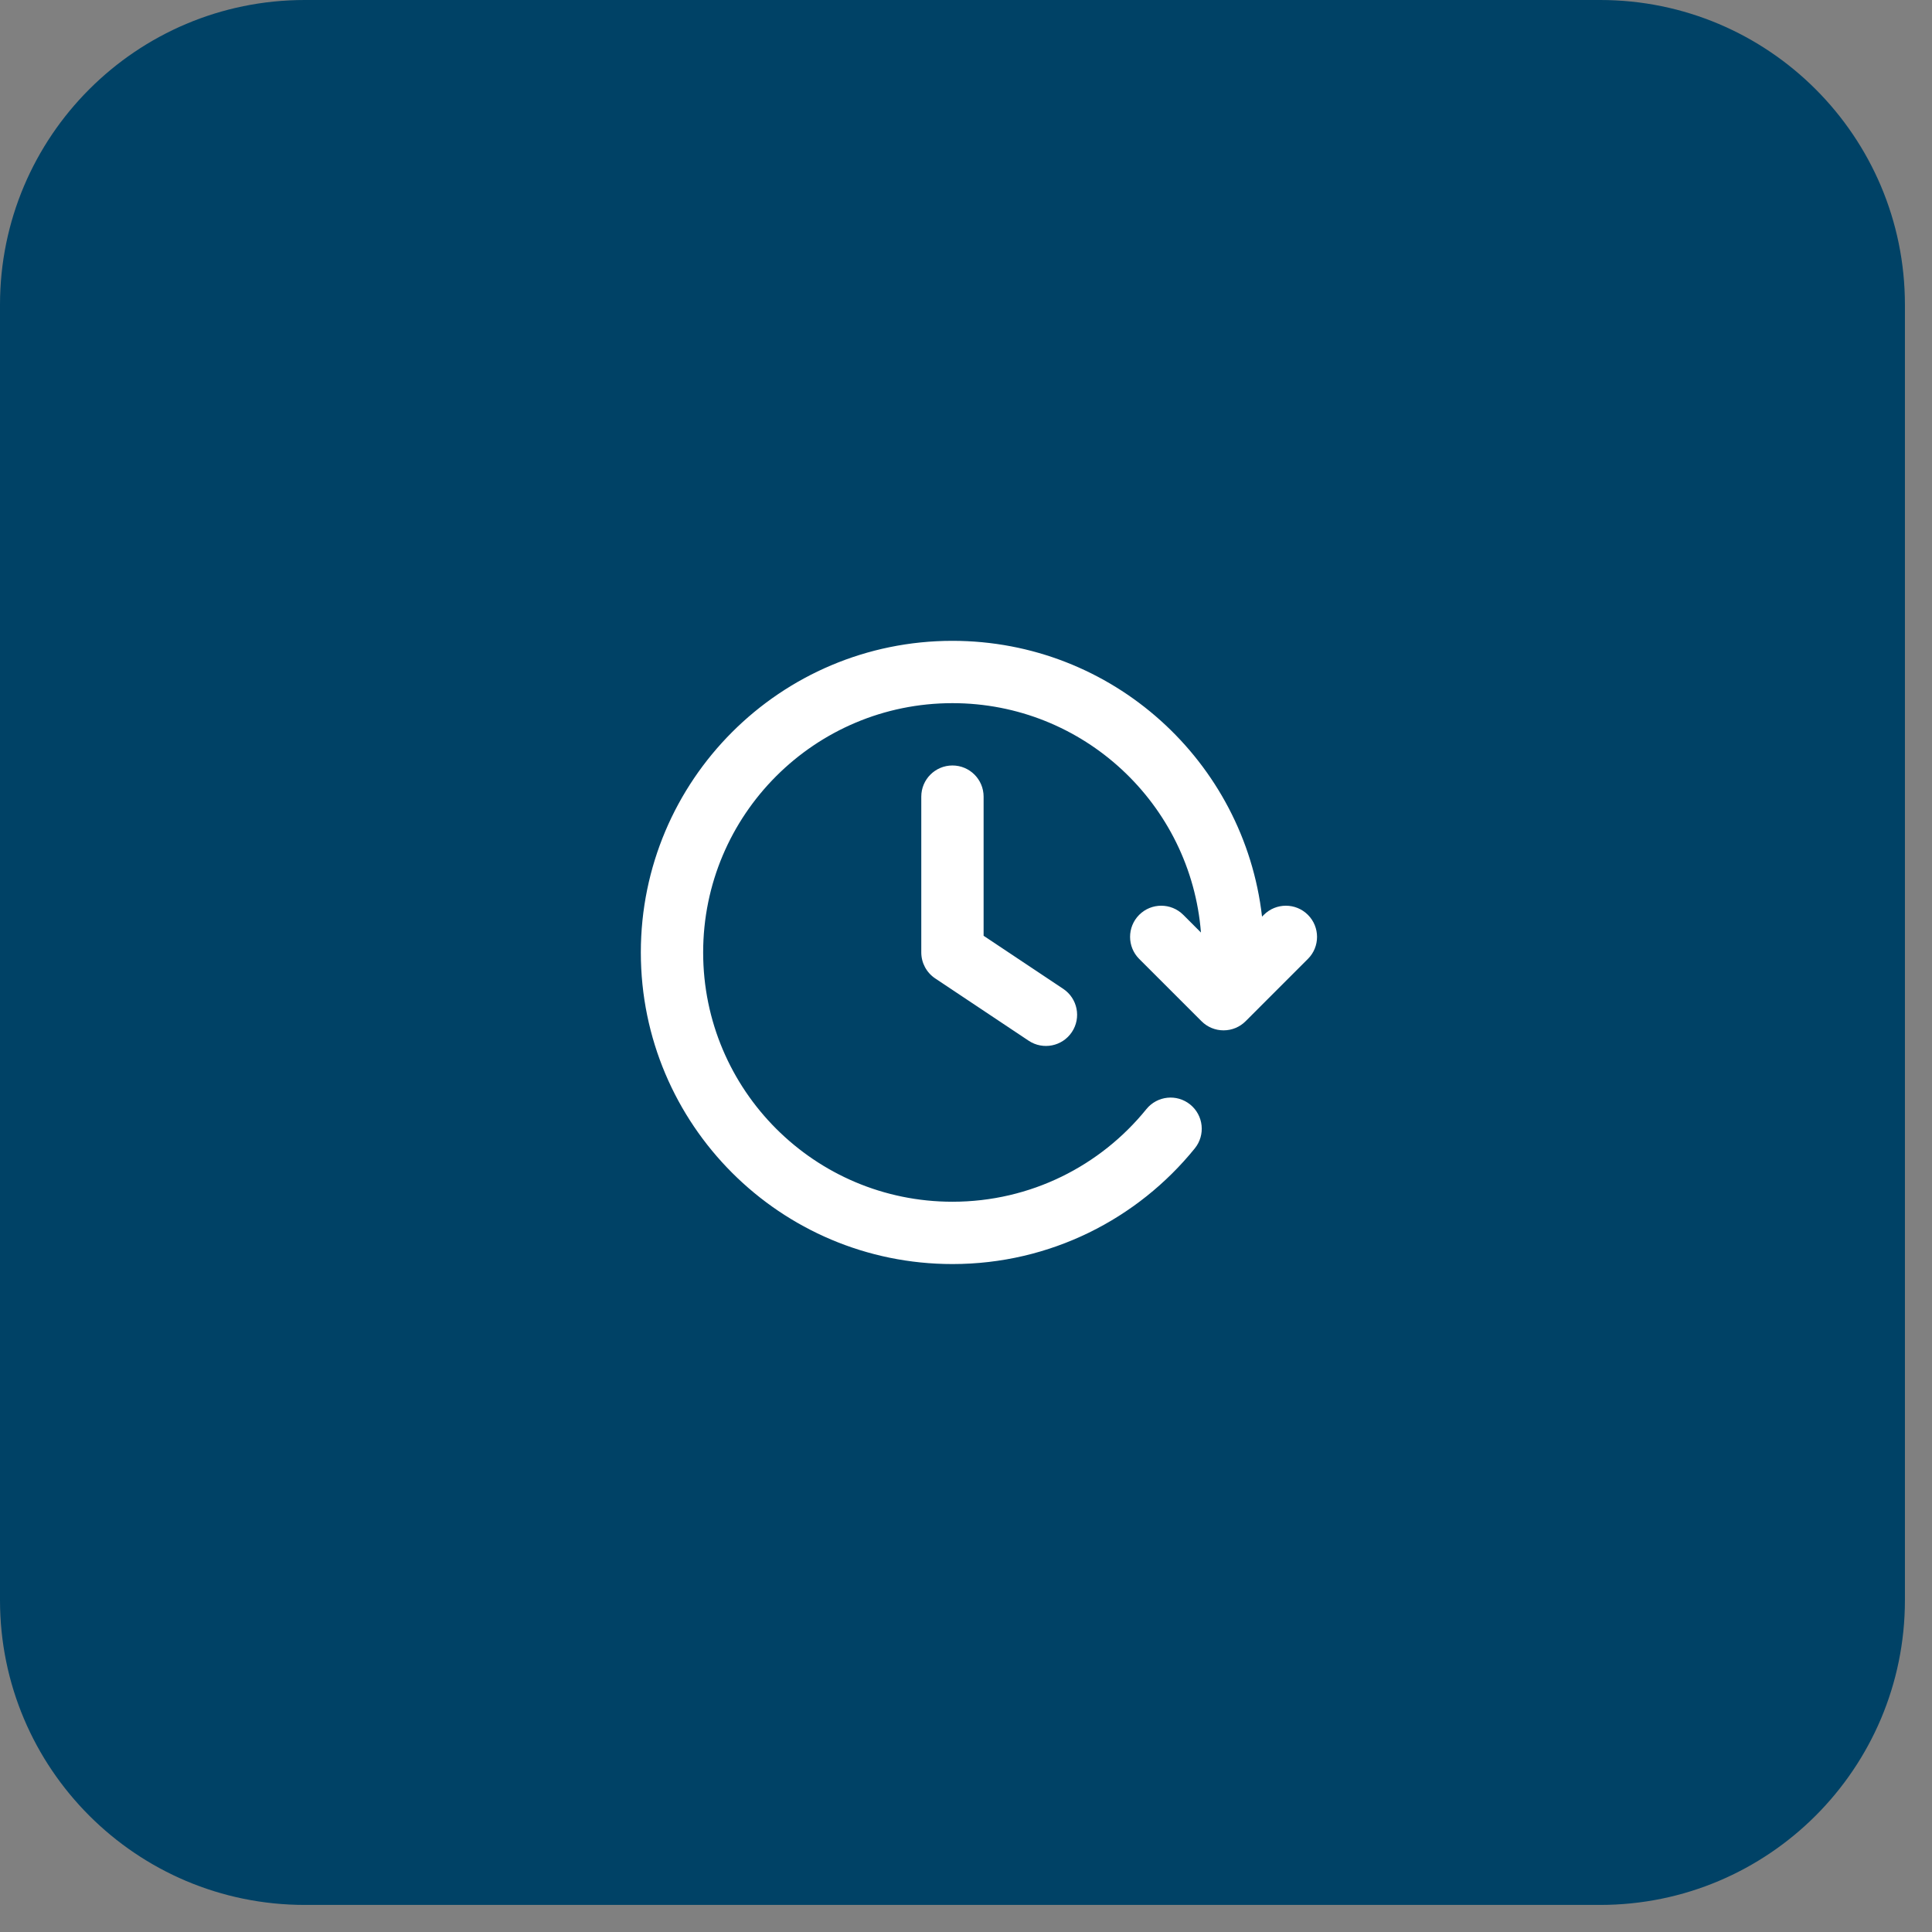
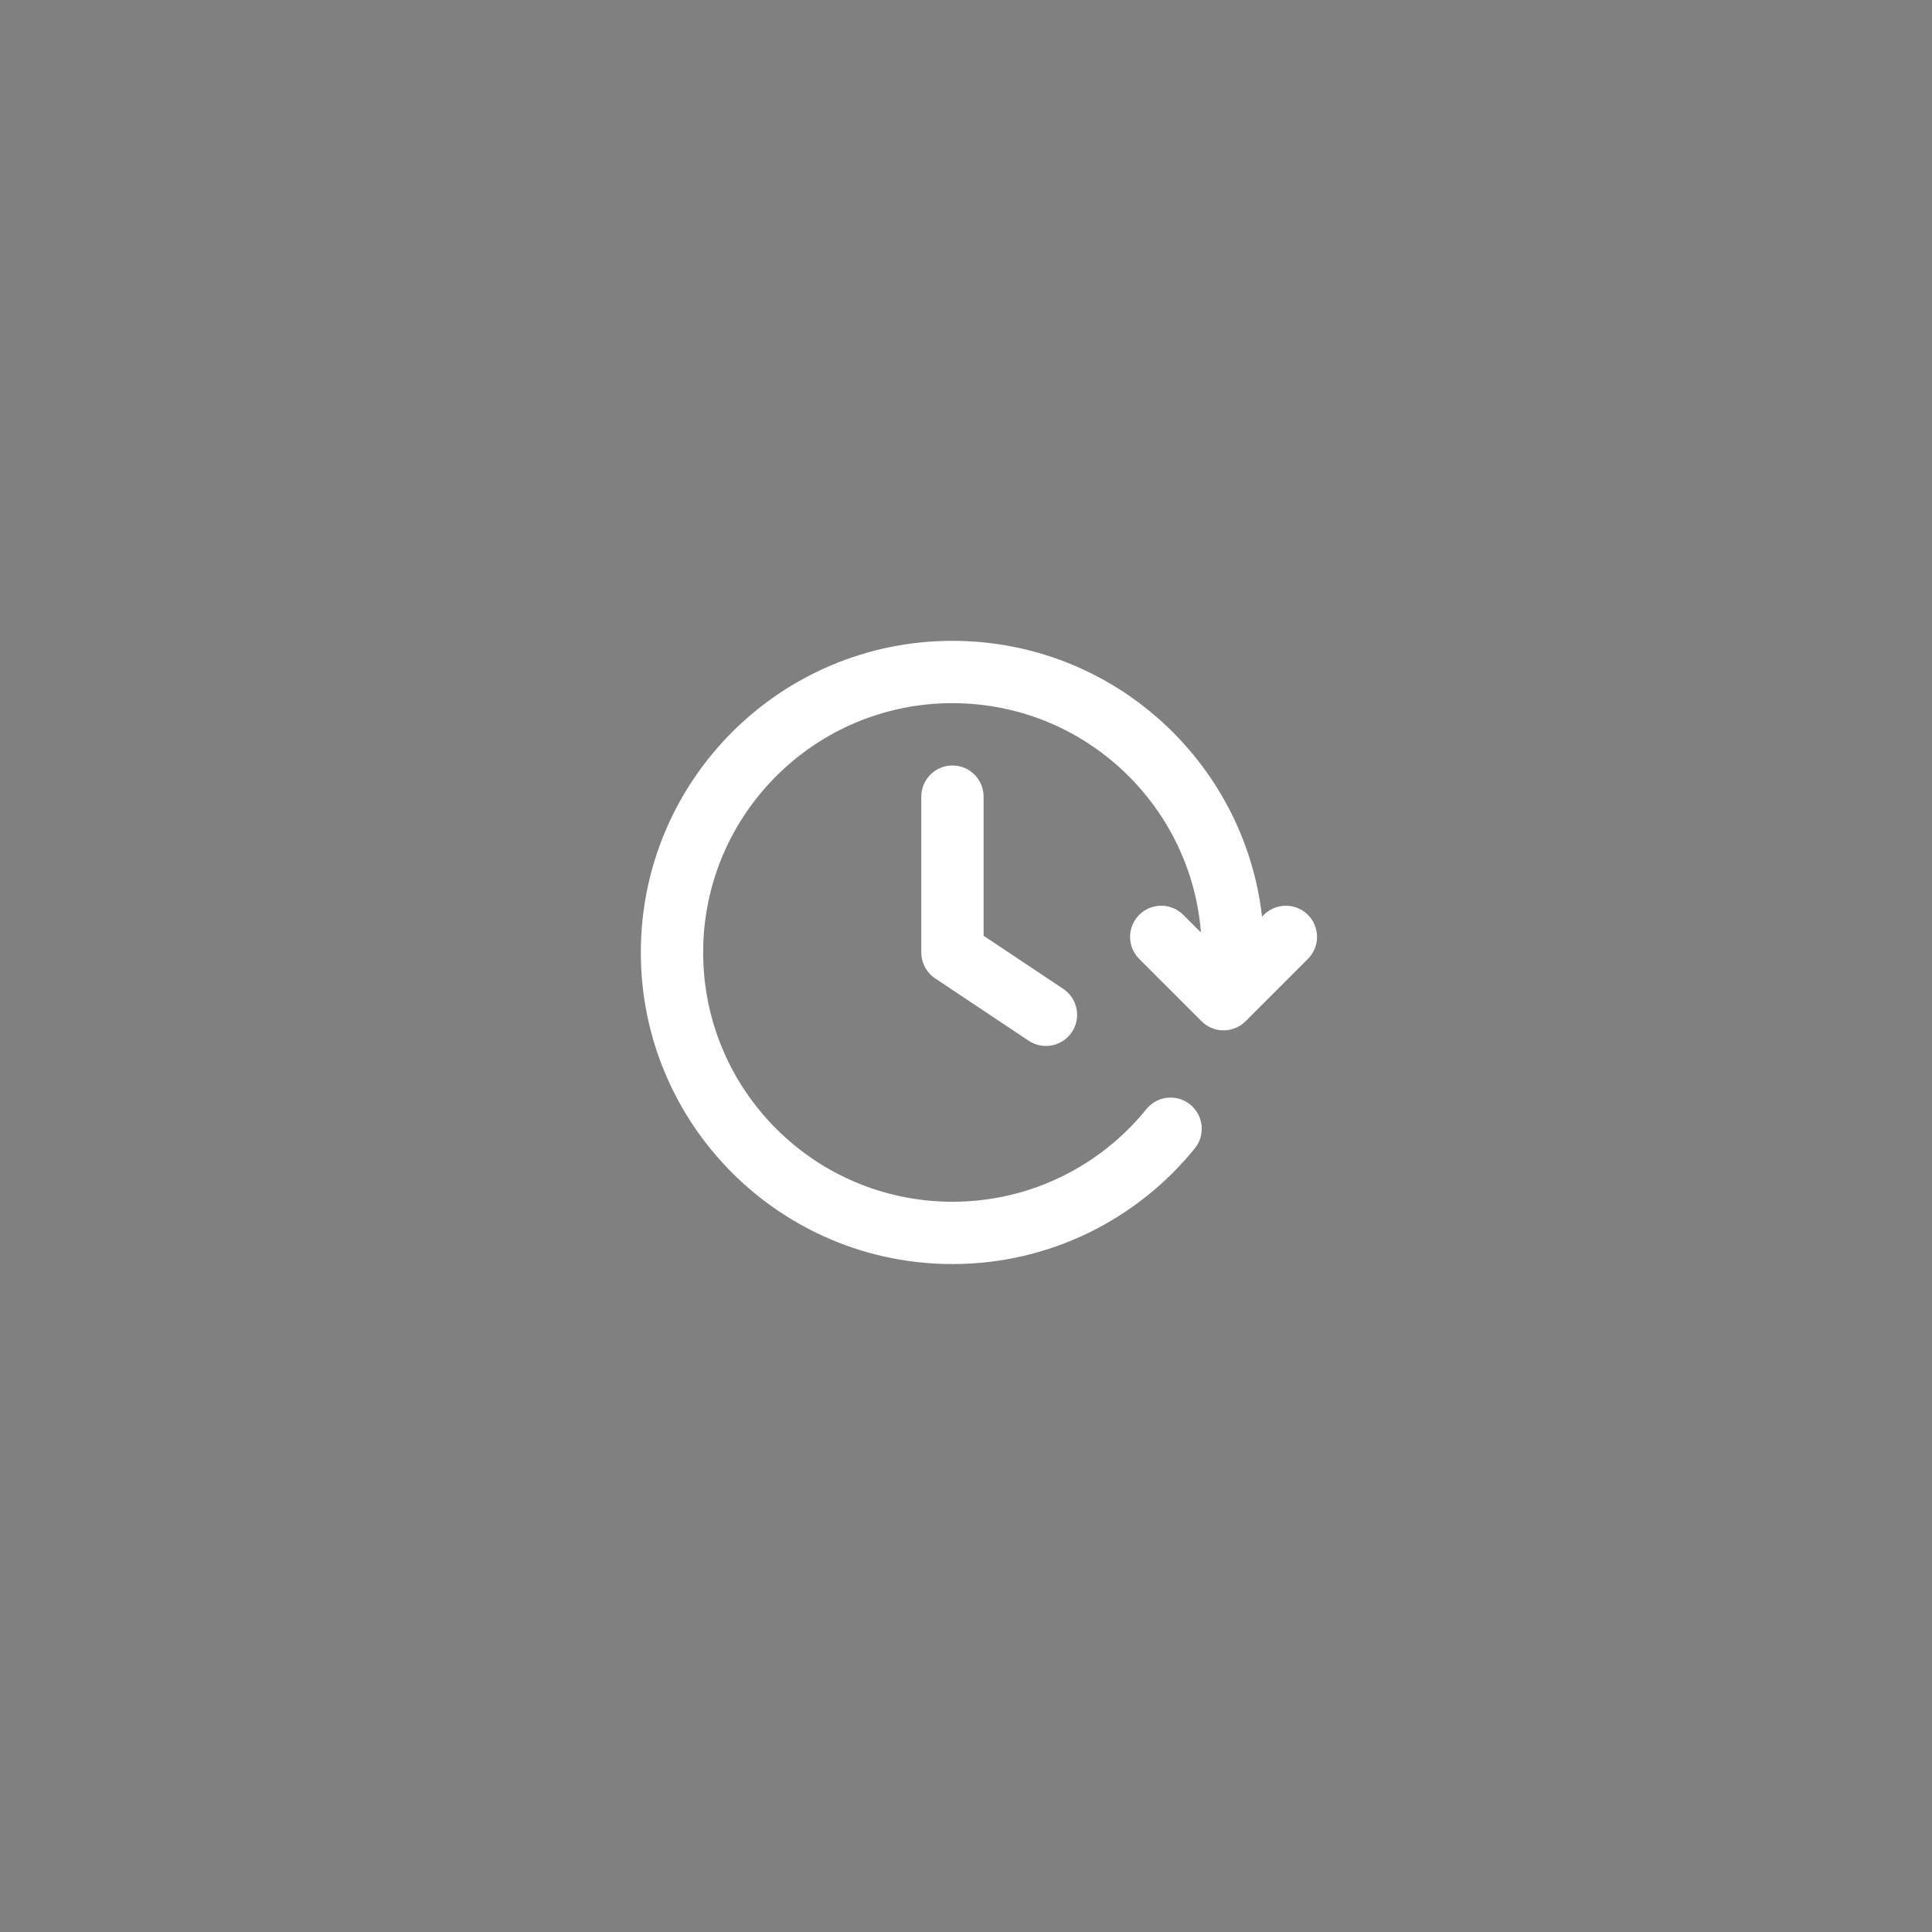
<svg xmlns="http://www.w3.org/2000/svg" width="62" height="62" viewBox="0 0 62 62" fill="none">
  <rect x="0" y="0" width="62" height="62" fill="#808080" stroke="none" />
-   <path d="M0 9.781C0 4.379 4.379 0 9.781 0H51.35C56.752 0 61.131 4.379 61.131 9.781V51.35C61.131 56.752 56.752 61.131 51.35 61.131H9.781C4.379 61.131 0 56.752 0 51.35V9.781Z" fill="#004266" />
  <g clip-path="url(#clip0_5706_6163)">
    <path fill-rule="evenodd" clip-rule="evenodd" d="M30.565 22.565C26.147 22.565 22.565 26.147 22.565 30.565C22.565 34.984 26.147 38.565 30.565 38.565C33.078 38.565 35.32 37.408 36.788 35.594C37.136 35.164 37.765 35.098 38.194 35.445C38.624 35.793 38.69 36.422 38.343 36.852C36.511 39.115 33.707 40.565 30.565 40.565C25.043 40.565 20.565 36.088 20.565 30.565C20.565 25.043 25.043 20.565 30.565 20.565C35.7 20.565 39.93 24.435 40.5 29.416L40.558 29.358C40.949 28.968 41.582 28.968 41.972 29.358C42.363 29.749 42.363 30.382 41.973 30.772L39.973 32.772C39.786 32.96 39.531 33.065 39.266 33.065C39.001 33.066 38.746 32.96 38.559 32.773L36.558 30.773C36.168 30.382 36.168 29.749 36.558 29.358C36.949 28.968 37.582 28.968 37.972 29.358L38.54 29.926C38.214 25.807 34.768 22.565 30.565 22.565ZM30.565 24.565C31.118 24.565 31.565 25.013 31.565 25.565V30.03L34.12 31.733C34.58 32.04 34.704 32.661 34.398 33.12C34.091 33.58 33.47 33.704 33.011 33.398L30.011 31.398C29.733 31.212 29.565 30.9 29.565 30.565V25.565C29.565 25.013 30.013 24.565 30.565 24.565Z" fill="white" />
  </g>
  <defs>
    <clipPath id="clip0_5706_6163">
      <rect width="24" height="24" fill="white" transform="translate(18.565 18.565)" />
    </clipPath>
  </defs>
</svg>